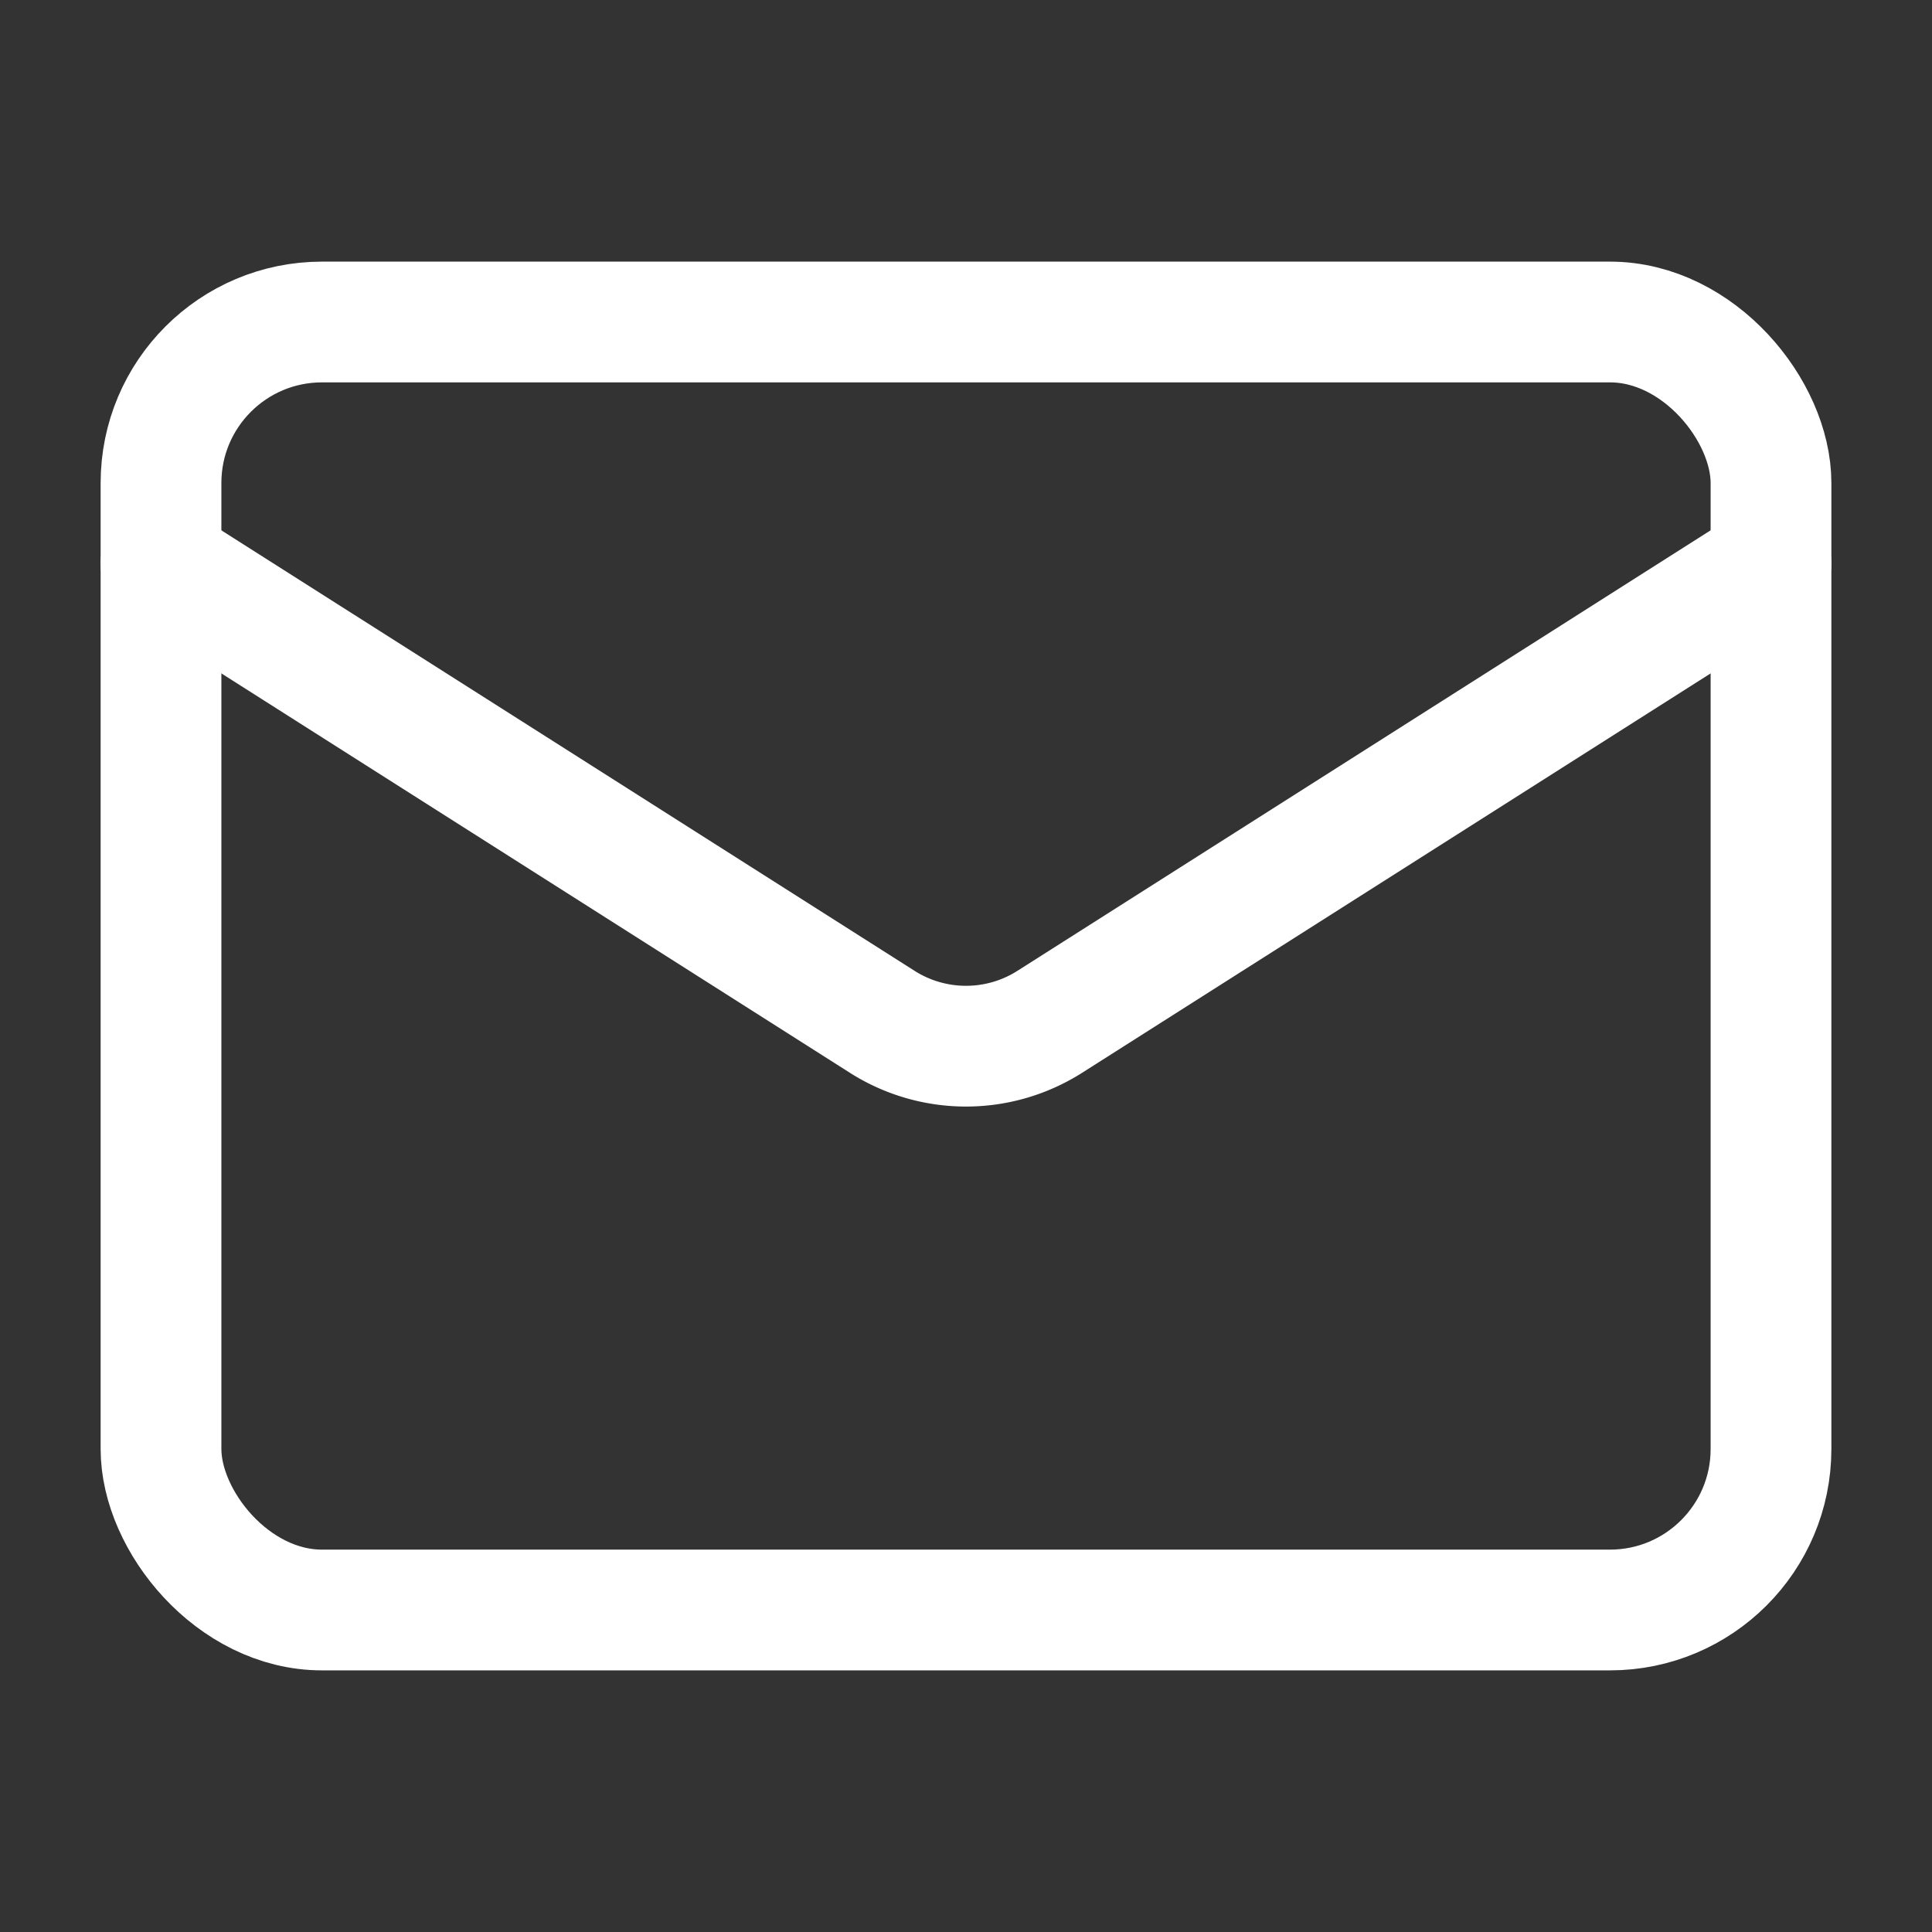
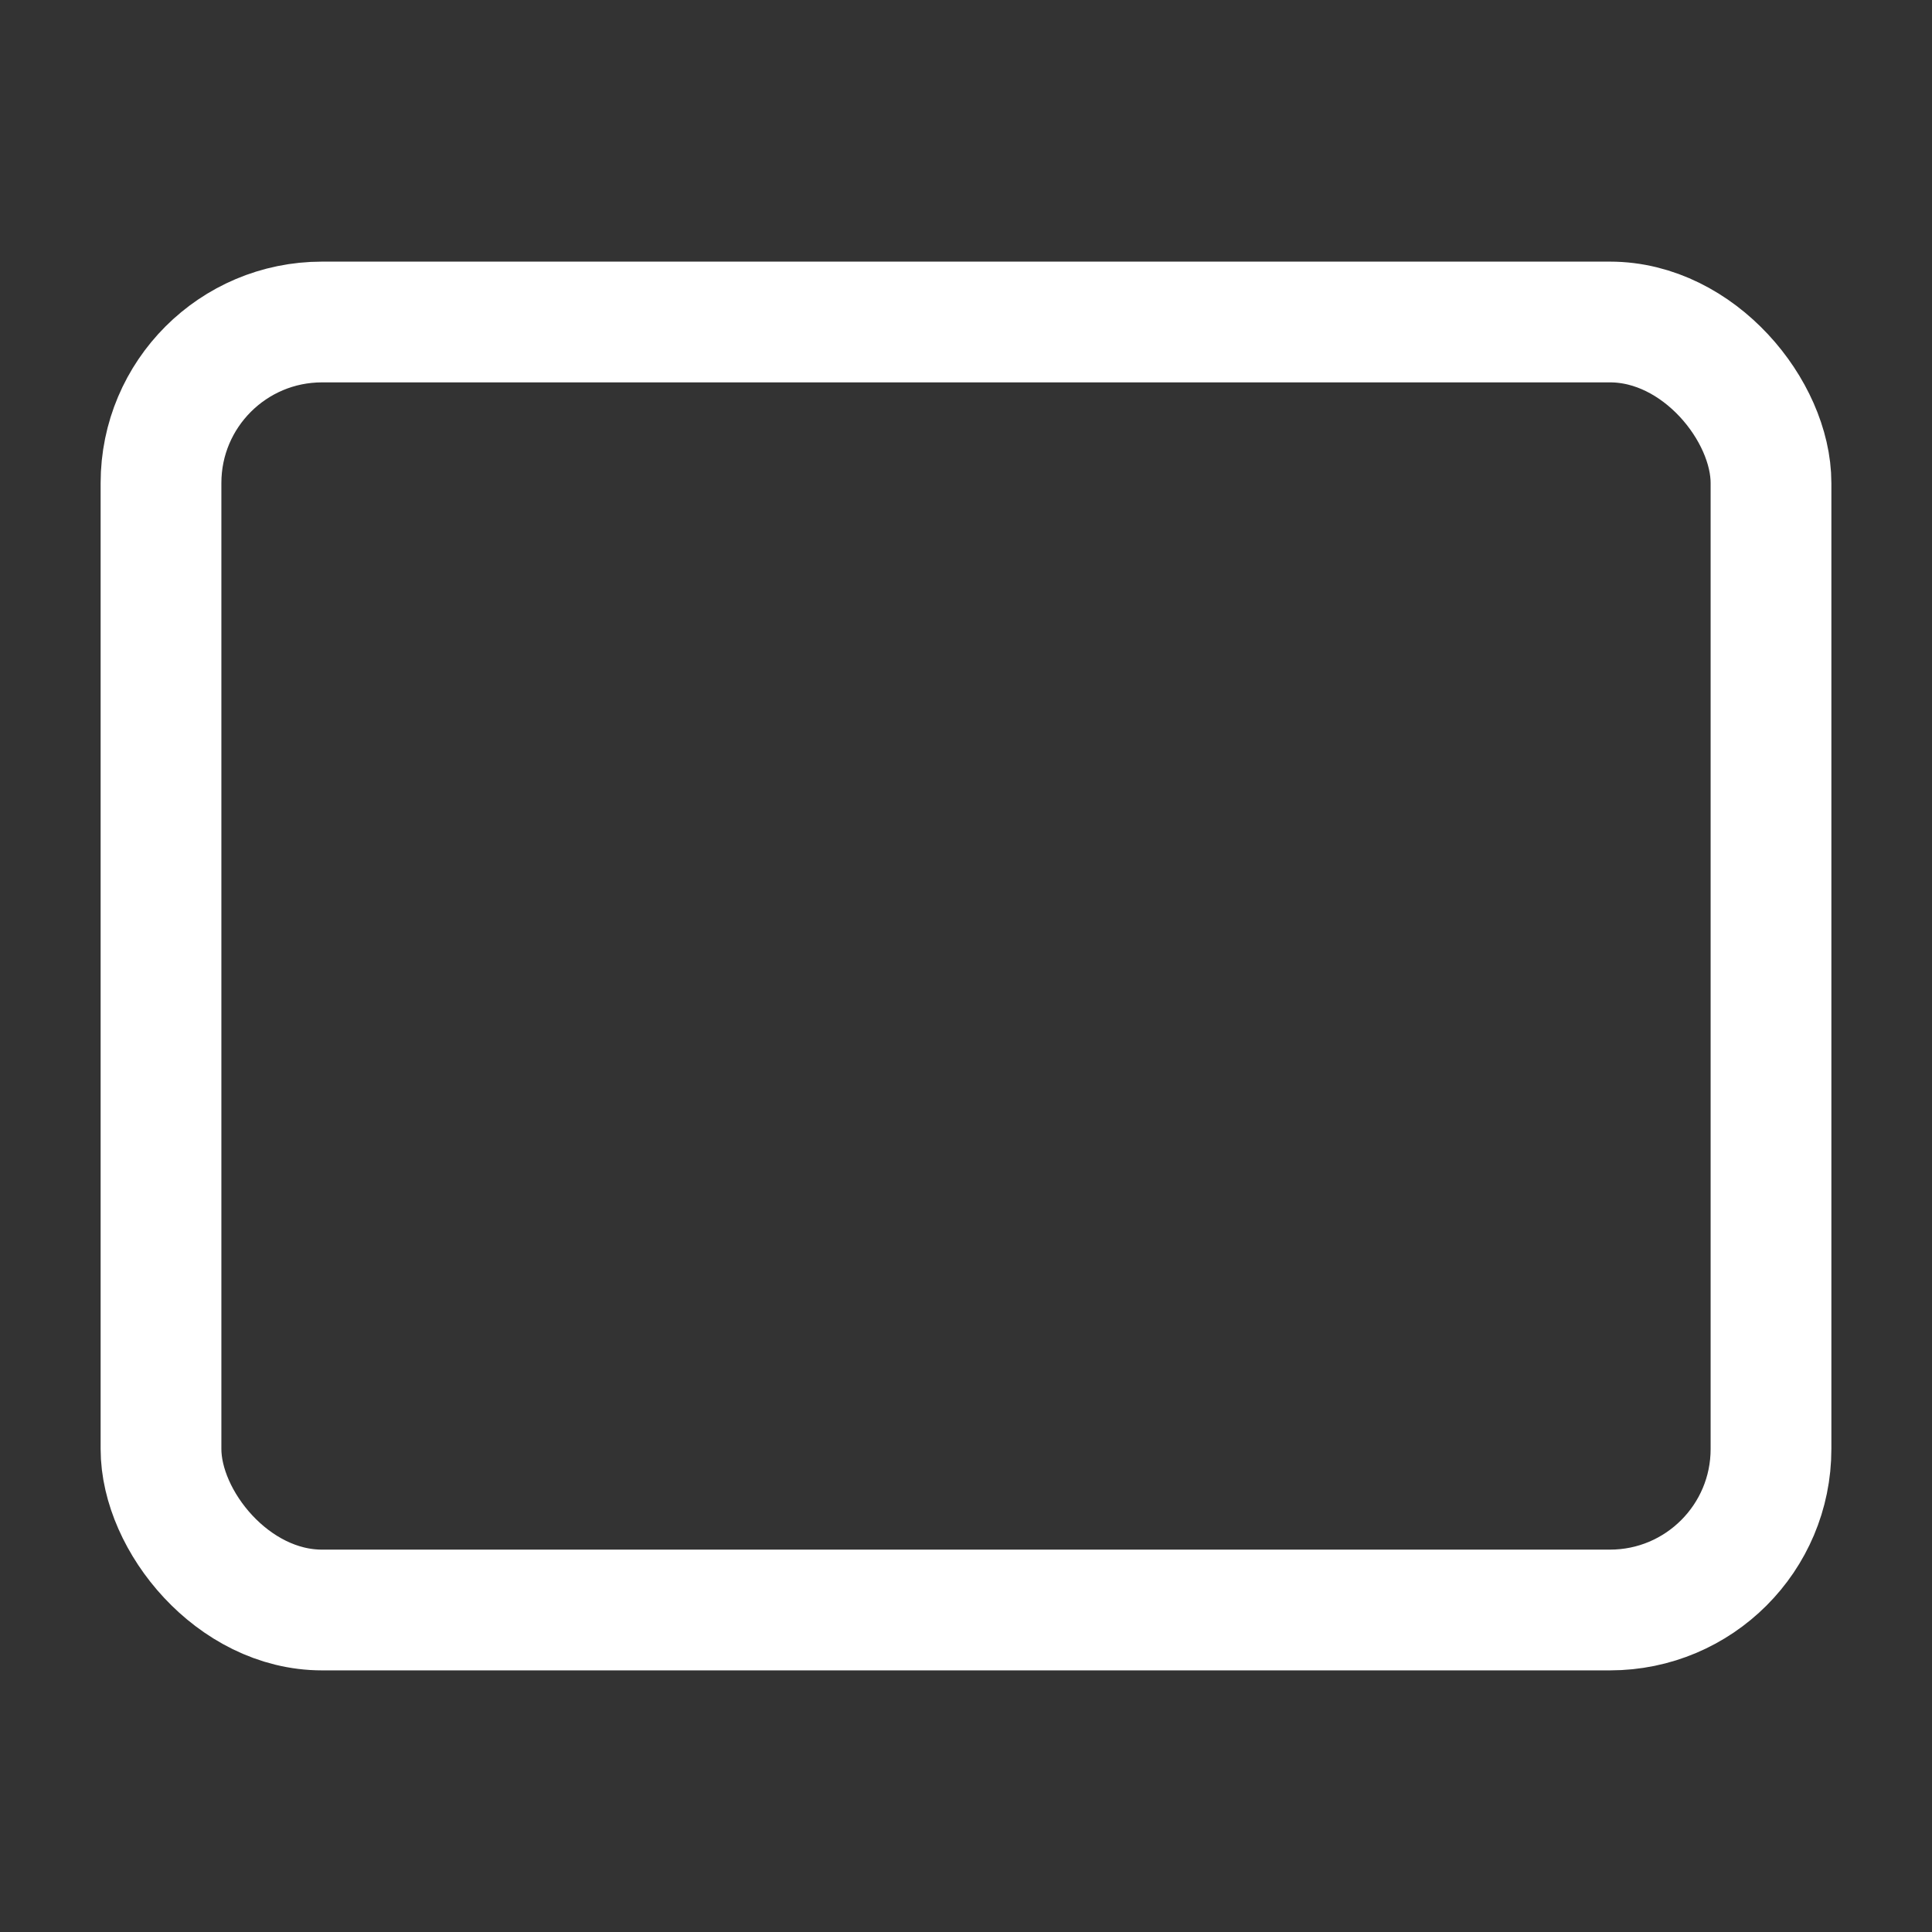
<svg xmlns="http://www.w3.org/2000/svg" width="24" height="24" viewBox="0 0 24 24" fill="none" stroke="white" stroke-width="1.5" stroke-linecap="round" stroke-linejoin="round" class="lucide lucide-mail-icon lucide-mail">
  <rect x="0" y="0" width="24" height="24" fill="#333333" stroke="none" />
  <rect width="20" height="16" x="2" y="4" rx="2" />
-   <path d="m22 7-8.97 5.7a1.94 1.94 0 0 1-2.06 0L2 7" />
</svg>